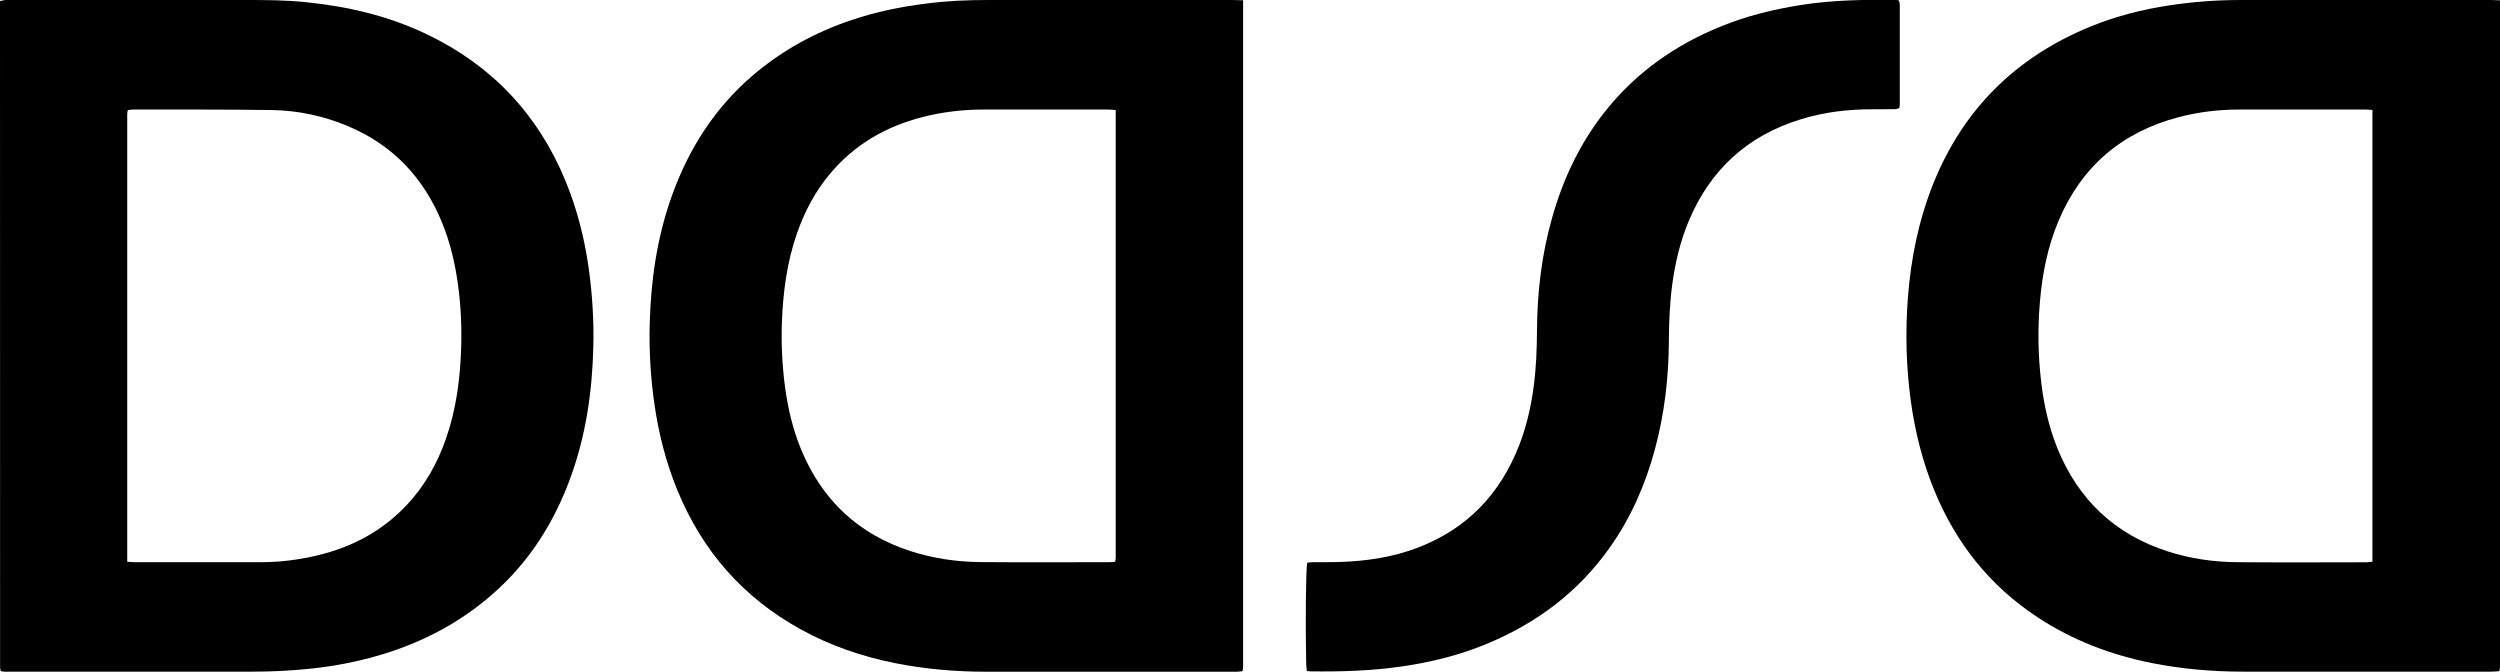
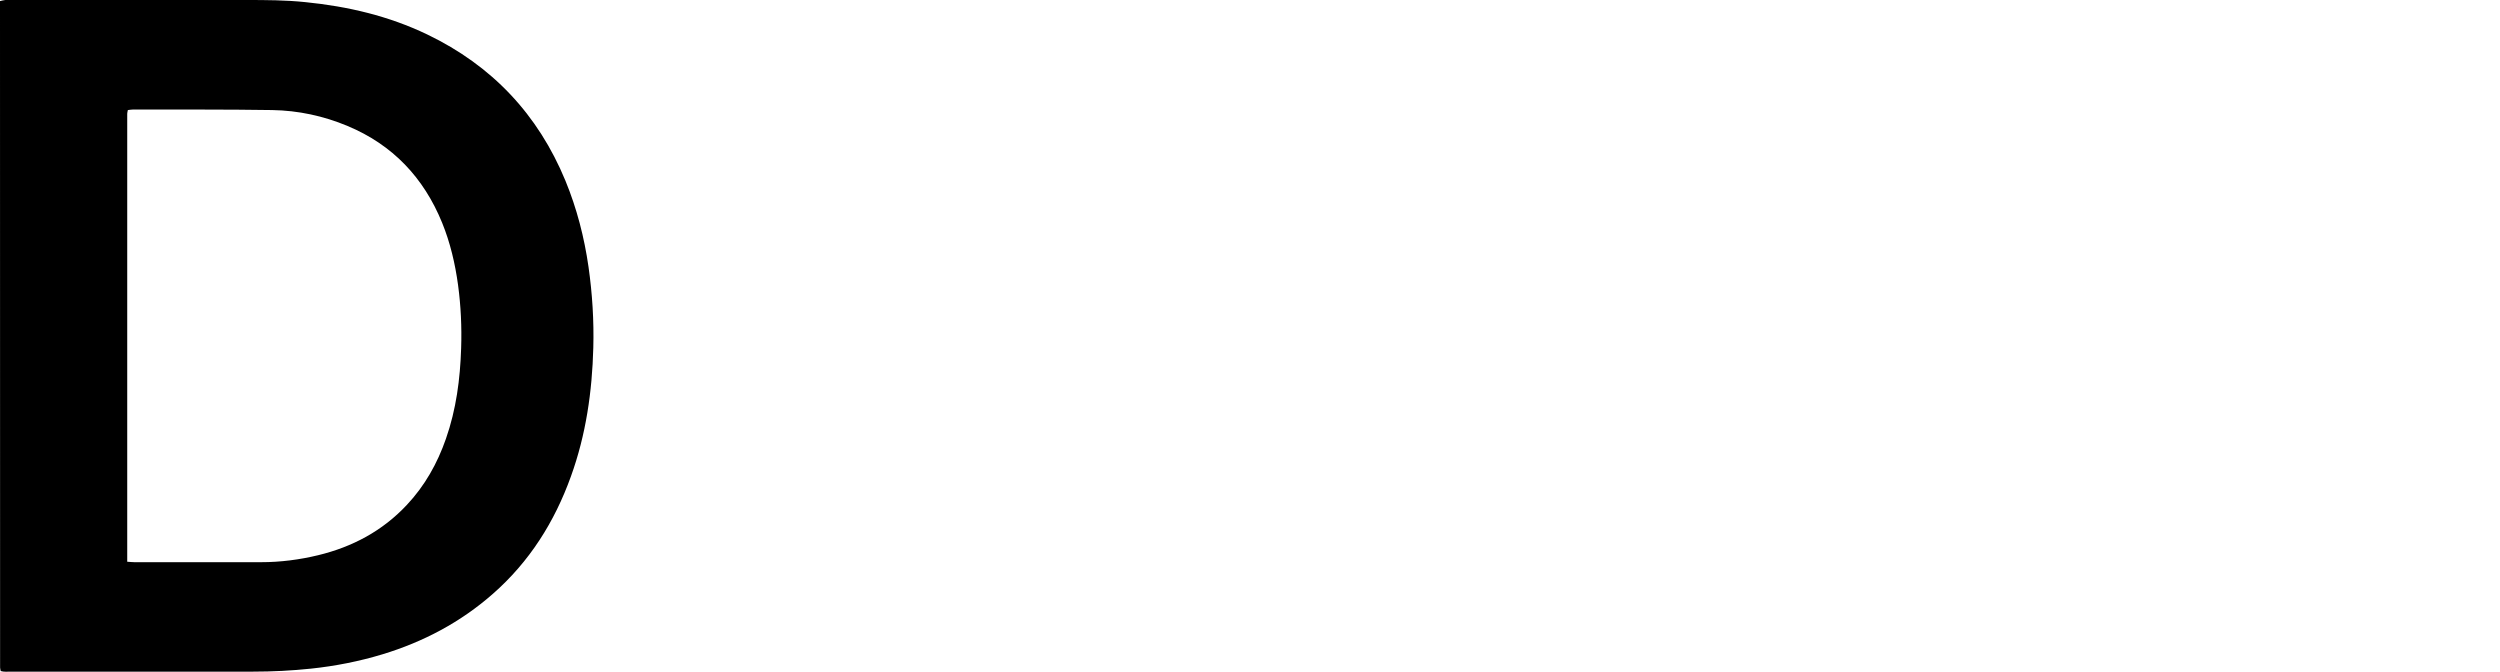
<svg xmlns="http://www.w3.org/2000/svg" viewBox="0 0 282.78 75.98" id="Camada_2">
  <g id="Camada_4">
    <g>
      <path d="M.08,75.9c-.03-.16-.07-.28-.07-.4C0,50.39,0,25.27,0,.12.23.07.41.02.6,0,.89,0,1.19,0,1.48,0c8.79,0,17.58,0,26.37,0,2.23,0,4.46.01,6.68.24,4.8.48,9.43,1.56,13.8,3.66,7.32,3.52,12.53,9.04,15.63,16.55,1.29,3.14,2.13,6.4,2.61,9.75.43,3.03.62,6.07.54,9.12-.13,4.98-.83,9.86-2.53,14.56-1.85,5.15-4.69,9.66-8.83,13.29-3.65,3.21-7.85,5.43-12.49,6.84-2.64.8-5.34,1.33-8.08,1.62-2.19.23-4.38.34-6.58.34-9.12,0-18.24,0-27.36,0-.39,0-.78.05-1.18-.07ZM14.4,63.54c.34.02.57.05.79.05,4.79,0,9.58.01,14.37,0,2.17,0,4.32-.28,6.43-.79,3.88-.94,7.28-2.75,10.03-5.69,2.03-2.16,3.45-4.69,4.42-7.48,1.16-3.31,1.61-6.75,1.72-10.24.08-2.4-.03-4.78-.35-7.16-.33-2.41-.88-4.77-1.8-7.03-2.08-5.1-5.59-8.82-10.7-10.95-2.72-1.14-5.58-1.75-8.52-1.8-5.25-.08-10.5-.05-15.74-.06-.19,0-.38.04-.59.06-.03.17-.07.3-.07.42,0,16.85,0,33.7,0,50.67Z" />
-       <path d="M140.61.04c0,25.2,0,50.28,0,75.36,0,.16-.04.31-.06.52-.22.02-.41.05-.6.06-.16,0-.33,0-.49,0-9.28,0-18.56,0-27.85,0-3.48,0-6.94-.29-10.36-.97-3.75-.75-7.33-1.97-10.69-3.83-6.51-3.59-11.12-8.86-13.94-15.73-1.29-3.14-2.12-6.4-2.6-9.76-.43-2.99-.61-6-.53-9.02.13-4.98.83-9.86,2.52-14.56,1.91-5.32,4.86-9.93,9.18-13.62,3.31-2.82,7.06-4.86,11.18-6.24,2.71-.91,5.5-1.49,8.34-1.84C107.04.1,109.4,0,111.76,0c9.22,0,18.43,0,27.65,0,.35,0,.71.02,1.2.03ZM126.21,12.45c-.37-.03-.62-.06-.88-.06-4.69,0-9.38,0-14.07,0-2.34,0-4.65.27-6.91.85-4.15,1.06-7.7,3.11-10.47,6.42-1.66,1.98-2.85,4.23-3.71,6.67-1.16,3.31-1.61,6.75-1.73,10.24-.08,2.4.04,4.78.35,7.16.33,2.45.89,4.84,1.83,7.12,2.37,5.73,6.49,9.6,12.41,11.5,2.58.83,5.24,1.21,7.94,1.23,4.82.04,9.64.01,14.47.01.22,0,.44-.03.69-.04.03-.18.07-.3.07-.43,0-16.85,0-33.7,0-50.67Z" />
-       <path d="M282.78.05c0,25.23,0,50.34,0,75.45,0,.12-.05.25-.09.42-.3.02-.59.05-.88.05-1.31,0-2.62,0-3.94,0-8.07,0-16.14,0-24.21,0-3.45,0-6.88-.3-10.26-.97-4.61-.92-8.94-2.56-12.88-5.15-5.44-3.56-9.29-8.42-11.74-14.41-1.32-3.23-2.16-6.59-2.64-10.05-.54-3.91-.63-7.84-.33-11.77.34-4.4,1.21-8.69,2.85-12.81,3.39-8.46,9.36-14.34,17.76-17.79,2.89-1.19,5.91-1.95,8.99-2.42C248.11.19,250.82,0,253.54,0c9.38,0,18.76,0,28.14,0,.32,0,.64.02,1.09.04ZM268.36,12.44c-.35-.02-.58-.05-.8-.05-4.76,0-9.51,0-14.27,0-2.31,0-4.58.27-6.81.85-6.45,1.68-11.03,5.57-13.63,11.73-1.24,2.93-1.84,6.01-2.11,9.16-.27,3.08-.21,6.16.16,9.23.31,2.52.86,4.97,1.81,7.33,2.36,5.82,6.5,9.75,12.49,11.68,2.55.82,5.18,1.2,7.84,1.22,4.89.04,9.77.02,14.66.01.19,0,.37-.04.65-.07,0-17.02,0-33.99,0-51.07Z" />
-       <path d="M147.83,75.93c-.03-.28-.07-.5-.08-.73-.1-4.45-.05-10.61.11-11.55.2-.02.42-.06.64-.06.98,0,1.97.01,2.95-.02,3.03-.09,6.01-.52,8.86-1.6,5.61-2.13,9.39-6.08,11.54-11.64.81-2.09,1.31-4.26,1.61-6.47.29-2.12.38-4.24.39-6.38.02-4.41.53-8.76,1.76-13.02,1.23-4.3,3.12-8.27,5.9-11.8,3.5-4.43,7.96-7.57,13.16-9.68,2.9-1.18,5.91-1.92,9-2.41,3.58-.57,7.18-.62,10.79-.58.1,0,.19.03.33.06.03.14.1.29.1.44,0,3.77,0,7.54,0,11.31,0,.13-.03.25-.06.44-.18.04-.37.11-.55.11-.85.01-1.71.01-2.56.01-2.7,0-5.37.32-7.96,1.11-6.1,1.85-10.35,5.75-12.78,11.62-.93,2.25-1.49,4.61-1.82,7.02-.29,2.15-.38,4.31-.39,6.47-.02,4.15-.5,8.24-1.58,12.25-1.08,3.99-2.71,7.73-5.11,11.11-3.53,4.99-8.21,8.51-13.82,10.85-3.13,1.31-6.4,2.12-9.76,2.6-3.39.49-6.79.59-10.21.55-.13,0-.26-.02-.5-.04Z" />
    </g>
  </g>
</svg>